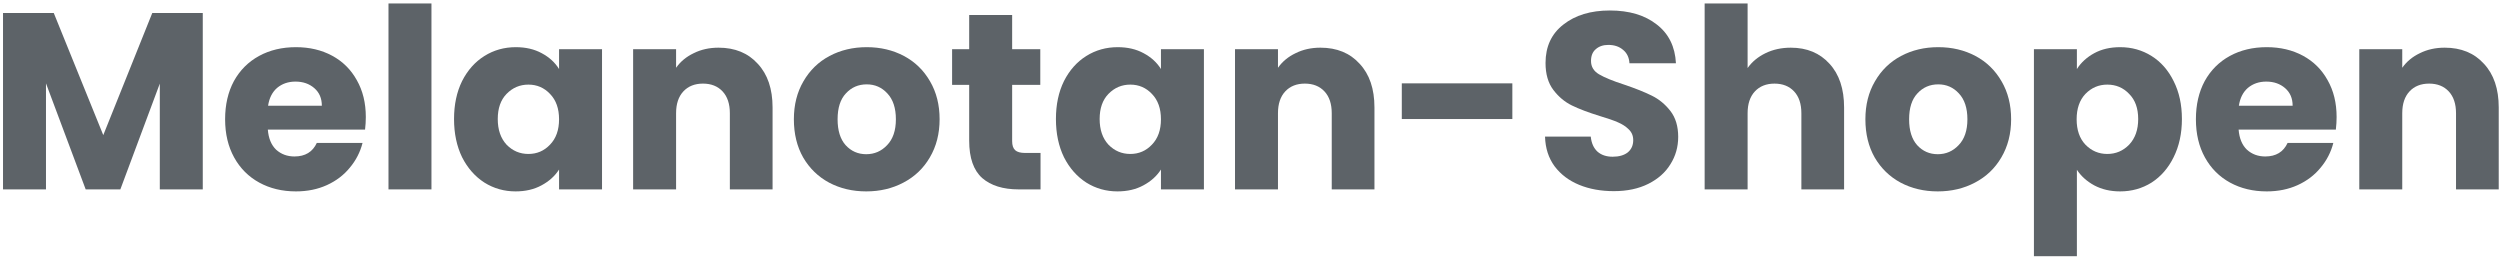
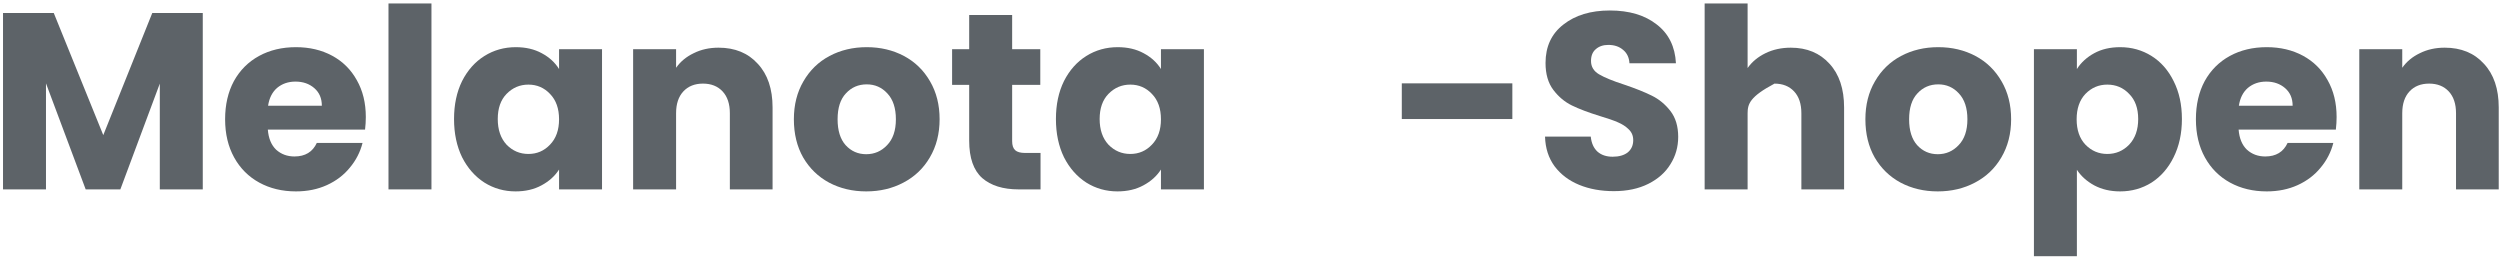
<svg xmlns="http://www.w3.org/2000/svg" width="398" height="41" viewBox="0 0 398 41" fill="none">
  <path d="M389.198 7.59C391.811 7.59 393.891 8.443 395.438 10.15C397.011 11.83 397.798 14.15 397.798 17.11V30.15H390.998V18.03C390.998 16.537 390.611 15.377 389.838 14.55C389.064 13.723 388.024 13.31 386.718 13.31C385.411 13.31 384.371 13.723 383.598 14.55C382.824 15.377 382.438 16.537 382.438 18.03V30.15H375.598V7.83H382.438V10.79C383.131 9.803 384.064 9.03 385.238 8.47C386.411 7.883 387.731 7.59 389.198 7.59Z" fill="#5D6368" />
  <path d="M371.988 18.63C371.988 19.27 371.948 19.936 371.868 20.63H356.388C356.495 22.016 356.935 23.083 357.708 23.83C358.508 24.55 359.481 24.91 360.628 24.91C362.335 24.91 363.521 24.19 364.188 22.75H371.468C371.095 24.216 370.415 25.536 369.428 26.71C368.468 27.883 367.255 28.803 365.788 29.47C364.321 30.136 362.681 30.47 360.868 30.47C358.681 30.47 356.735 30.003 355.028 29.07C353.321 28.136 351.988 26.803 351.028 25.07C350.068 23.336 349.588 21.31 349.588 18.99C349.588 16.67 350.055 14.643 350.988 12.91C351.948 11.176 353.281 9.843 354.988 8.91C356.695 7.976 358.655 7.51 360.868 7.51C363.028 7.51 364.948 7.963 366.628 8.87C368.308 9.776 369.615 11.07 370.548 12.75C371.508 14.43 371.988 16.39 371.988 18.63ZM364.988 16.83C364.988 15.656 364.588 14.723 363.788 14.03C362.988 13.336 361.988 12.99 360.788 12.99C359.641 12.99 358.668 13.323 357.868 13.99C357.095 14.656 356.615 15.603 356.428 16.83H364.988Z" fill="#5D6368" />
  <path d="M330.641 10.99C331.307 9.95 332.227 9.11 333.401 8.47C334.574 7.83 335.947 7.51 337.521 7.51C339.361 7.51 341.027 7.976 342.521 8.91C344.014 9.843 345.187 11.176 346.041 12.91C346.921 14.643 347.361 16.656 347.361 18.95C347.361 21.243 346.921 23.27 346.041 25.03C345.187 26.763 344.014 28.11 342.521 29.07C341.027 30.003 339.361 30.47 337.521 30.47C335.974 30.47 334.601 30.15 333.401 29.51C332.227 28.87 331.307 28.043 330.641 27.03V40.79H323.801V7.83H330.641V10.99ZM340.401 18.95C340.401 17.243 339.921 15.91 338.961 14.95C338.027 13.963 336.867 13.47 335.481 13.47C334.121 13.47 332.961 13.963 332.001 14.95C331.067 15.936 330.601 17.283 330.601 18.99C330.601 20.696 331.067 22.043 332.001 23.03C332.961 24.016 334.121 24.51 335.481 24.51C336.841 24.51 338.001 24.016 338.961 23.03C339.921 22.016 340.401 20.656 340.401 18.95Z" fill="#5D6368" />
  <path d="M308.491 30.47C306.304 30.47 304.331 30.003 302.571 29.07C300.837 28.136 299.464 26.803 298.451 25.07C297.464 23.336 296.971 21.31 296.971 18.99C296.971 16.696 297.477 14.683 298.491 12.95C299.504 11.19 300.891 9.843 302.651 8.91C304.411 7.976 306.384 7.51 308.571 7.51C310.757 7.51 312.731 7.976 314.491 8.91C316.251 9.843 317.637 11.19 318.651 12.95C319.664 14.683 320.171 16.696 320.171 18.99C320.171 21.283 319.651 23.31 318.611 25.07C317.597 26.803 316.197 28.136 314.411 29.07C312.651 30.003 310.677 30.47 308.491 30.47ZM308.491 24.55C309.797 24.55 310.904 24.07 311.811 23.11C312.744 22.15 313.211 20.776 313.211 18.99C313.211 17.203 312.757 15.83 311.851 14.87C310.971 13.91 309.877 13.43 308.571 13.43C307.237 13.43 306.131 13.91 305.251 14.87C304.371 15.803 303.931 17.176 303.931 18.99C303.931 20.776 304.357 22.15 305.211 23.11C306.091 24.07 307.184 24.55 308.491 24.55Z" fill="#5D6368" />
-   <path d="M285.099 7.591C287.659 7.591 289.712 8.444 291.259 10.151C292.806 11.831 293.579 14.151 293.579 17.111V30.151H286.779V18.031C286.779 16.537 286.392 15.377 285.619 14.551C284.846 13.724 283.806 13.311 282.499 13.311C281.192 13.311 280.152 13.724 279.379 14.551C278.606 15.377 278.219 16.537 278.219 18.031V30.151H271.379V0.551H278.219V10.831C278.912 9.844 279.859 9.057 281.059 8.471C282.259 7.884 283.606 7.591 285.099 7.591Z" fill="#5D6368" />
+   <path d="M285.099 7.591C287.659 7.591 289.712 8.444 291.259 10.151C292.806 11.831 293.579 14.151 293.579 17.111V30.151H286.779V18.031C286.779 16.537 286.392 15.377 285.619 14.551C284.846 13.724 283.806 13.311 282.499 13.311C278.606 15.377 278.219 16.537 278.219 18.031V30.151H271.379V0.551H278.219V10.831C278.912 9.844 279.859 9.057 281.059 8.471C282.259 7.884 283.606 7.591 285.099 7.591Z" fill="#5D6368" />
  <path d="M256.929 30.43C254.875 30.43 253.035 30.097 251.409 29.43C249.782 28.763 248.475 27.777 247.489 26.47C246.529 25.163 246.022 23.59 245.969 21.75H253.249C253.355 22.79 253.715 23.59 254.329 24.15C254.942 24.683 255.742 24.95 256.729 24.95C257.742 24.95 258.542 24.723 259.129 24.27C259.715 23.79 260.009 23.137 260.009 22.31C260.009 21.617 259.769 21.043 259.289 20.59C258.835 20.137 258.262 19.763 257.569 19.47C256.902 19.177 255.942 18.843 254.689 18.47C252.875 17.91 251.395 17.35 250.249 16.79C249.102 16.23 248.115 15.403 247.289 14.31C246.462 13.217 246.049 11.79 246.049 10.03C246.049 7.417 246.995 5.377 248.889 3.91C250.782 2.417 253.249 1.67 256.289 1.67C259.382 1.67 261.875 2.417 263.769 3.91C265.662 5.377 266.675 7.43 266.809 10.07H259.409C259.355 9.163 259.022 8.457 258.409 7.95C257.795 7.417 257.009 7.15 256.049 7.15C255.222 7.15 254.555 7.377 254.049 7.83C253.542 8.257 253.289 8.883 253.289 9.71C253.289 10.617 253.715 11.323 254.569 11.83C255.422 12.337 256.755 12.883 258.569 13.47C260.382 14.083 261.849 14.67 262.969 15.23C264.115 15.79 265.102 16.603 265.929 17.67C266.755 18.737 267.169 20.11 267.169 21.79C267.169 23.39 266.755 24.843 265.929 26.15C265.129 27.457 263.955 28.497 262.409 29.27C260.862 30.043 259.035 30.43 256.929 30.43Z" fill="#5D6368" />
  <path d="M240.766 13.27V18.95H223.166V13.27H240.766Z" fill="#5D6368" />
-   <path d="M210.213 7.59C212.827 7.59 214.907 8.443 216.453 10.15C218.027 11.83 218.813 14.15 218.813 17.11V30.15H212.013V18.03C212.013 16.537 211.627 15.377 210.853 14.55C210.08 13.723 209.04 13.31 207.733 13.31C206.427 13.31 205.387 13.723 204.613 14.55C203.84 15.377 203.453 16.537 203.453 18.03V30.15H196.613V7.83H203.453V10.79C204.147 9.803 205.08 9.03 206.253 8.47C207.427 7.883 208.747 7.59 210.213 7.59Z" fill="#5D6368" />
  <path d="M168.104 18.95C168.104 16.656 168.53 14.643 169.384 12.91C170.264 11.176 171.45 9.843 172.944 8.91C174.437 7.976 176.104 7.51 177.944 7.51C179.517 7.51 180.89 7.83 182.064 8.47C183.264 9.11 184.184 9.95 184.824 10.99V7.83H191.664V30.15H184.824V26.99C184.157 28.03 183.224 28.87 182.024 29.51C180.85 30.15 179.477 30.47 177.904 30.47C176.09 30.47 174.437 30.003 172.944 29.07C171.45 28.11 170.264 26.763 169.384 25.03C168.53 23.27 168.104 21.243 168.104 18.95ZM184.824 18.99C184.824 17.283 184.344 15.936 183.384 14.95C182.45 13.963 181.304 13.47 179.944 13.47C178.584 13.47 177.424 13.963 176.464 14.95C175.53 15.91 175.064 17.243 175.064 18.95C175.064 20.656 175.53 22.016 176.464 23.03C177.424 24.016 178.584 24.51 179.944 24.51C181.304 24.51 182.45 24.016 183.384 23.03C184.344 22.043 184.824 20.696 184.824 18.99Z" fill="#5D6368" />
  <path d="M165.654 24.351V30.151H162.174C159.694 30.151 157.761 29.551 156.374 28.351C154.988 27.124 154.294 25.137 154.294 22.391V13.511H151.574V7.831H154.294V2.391H161.134V7.831H165.614V13.511H161.134V22.471C161.134 23.137 161.294 23.617 161.614 23.911C161.934 24.204 162.468 24.351 163.214 24.351H165.654Z" fill="#5D6368" />
  <path d="M137.905 30.47C135.718 30.47 133.745 30.003 131.985 29.07C130.251 28.136 128.878 26.803 127.865 25.07C126.878 23.336 126.385 21.31 126.385 18.99C126.385 16.696 126.891 14.683 127.905 12.95C128.918 11.19 130.305 9.843 132.065 8.91C133.825 7.976 135.798 7.51 137.985 7.51C140.171 7.51 142.145 7.976 143.905 8.91C145.665 9.843 147.051 11.19 148.065 12.95C149.078 14.683 149.585 16.696 149.585 18.99C149.585 21.283 149.065 23.31 148.025 25.07C147.011 26.803 145.611 28.136 143.825 29.07C142.065 30.003 140.091 30.47 137.905 30.47ZM137.905 24.55C139.211 24.55 140.318 24.07 141.225 23.11C142.158 22.15 142.625 20.776 142.625 18.99C142.625 17.203 142.171 15.83 141.265 14.87C140.385 13.91 139.291 13.43 137.985 13.43C136.651 13.43 135.545 13.91 134.665 14.87C133.785 15.803 133.345 17.176 133.345 18.99C133.345 20.776 133.771 22.15 134.625 23.11C135.505 24.07 136.598 24.55 137.905 24.55Z" fill="#5D6368" />
  <path d="M114.393 7.59C117.006 7.59 119.086 8.443 120.633 10.15C122.206 11.83 122.993 14.15 122.993 17.11V30.15H116.193V18.03C116.193 16.537 115.806 15.377 115.033 14.55C114.26 13.723 113.22 13.31 111.913 13.31C110.606 13.31 109.566 13.723 108.793 14.55C108.02 15.377 107.633 16.537 107.633 18.03V30.15H100.793V7.83H107.633V10.79C108.326 9.803 109.26 9.03 110.433 8.47C111.606 7.883 112.926 7.59 114.393 7.59Z" fill="#5D6368" />
  <path d="M72.283 18.95C72.283 16.656 72.71 14.643 73.563 12.91C74.443 11.176 75.63 9.843 77.123 8.91C78.617 7.976 80.283 7.51 82.123 7.51C83.697 7.51 85.07 7.83 86.243 8.47C87.443 9.11 88.363 9.95 89.003 10.99V7.83H95.843V30.15H89.003V26.99C88.337 28.03 87.403 28.87 86.203 29.51C85.03 30.15 83.656 30.47 82.083 30.47C80.27 30.47 78.617 30.003 77.123 29.07C75.63 28.11 74.443 26.763 73.563 25.03C72.71 23.27 72.283 21.243 72.283 18.95ZM89.003 18.99C89.003 17.283 88.523 15.936 87.563 14.95C86.63 13.963 85.483 13.47 84.123 13.47C82.763 13.47 81.603 13.963 80.643 14.95C79.71 15.91 79.243 17.243 79.243 18.95C79.243 20.656 79.71 22.016 80.643 23.03C81.603 24.016 82.763 24.51 84.123 24.51C85.483 24.51 86.63 24.016 87.563 23.03C88.523 22.043 89.003 20.696 89.003 18.99Z" fill="#5D6368" />
  <path d="M68.688 0.551V30.151H61.848V0.551H68.688Z" fill="#5D6368" />
  <path d="M58.238 18.63C58.238 19.27 58.198 19.936 58.118 20.63H42.638C42.745 22.016 43.185 23.083 43.958 23.83C44.758 24.55 45.731 24.91 46.878 24.91C48.585 24.91 49.771 24.19 50.438 22.75H57.718C57.345 24.216 56.665 25.536 55.678 26.71C54.718 27.883 53.505 28.803 52.038 29.47C50.571 30.136 48.931 30.47 47.118 30.47C44.931 30.47 42.985 30.003 41.278 29.07C39.571 28.136 38.238 26.803 37.278 25.07C36.318 23.336 35.838 21.31 35.838 18.99C35.838 16.67 36.305 14.643 37.238 12.91C38.198 11.176 39.531 9.843 41.238 8.91C42.945 7.976 44.905 7.51 47.118 7.51C49.278 7.51 51.198 7.963 52.878 8.87C54.558 9.776 55.865 11.07 56.798 12.75C57.758 14.43 58.238 16.39 58.238 18.63ZM51.238 16.83C51.238 15.656 50.838 14.723 50.038 14.03C49.238 13.336 48.238 12.99 47.038 12.99C45.891 12.99 44.918 13.323 44.118 13.99C43.345 14.656 42.865 15.603 42.678 16.83H51.238Z" fill="#5D6368" />
  <path d="M32.281 2.07V30.15H25.441V13.31L19.16 30.15H13.64L7.32 13.27V30.15H0.48V2.07H8.56L16.441 21.51L24.241 2.07H32.281Z" fill="#5D6368" />
</svg>